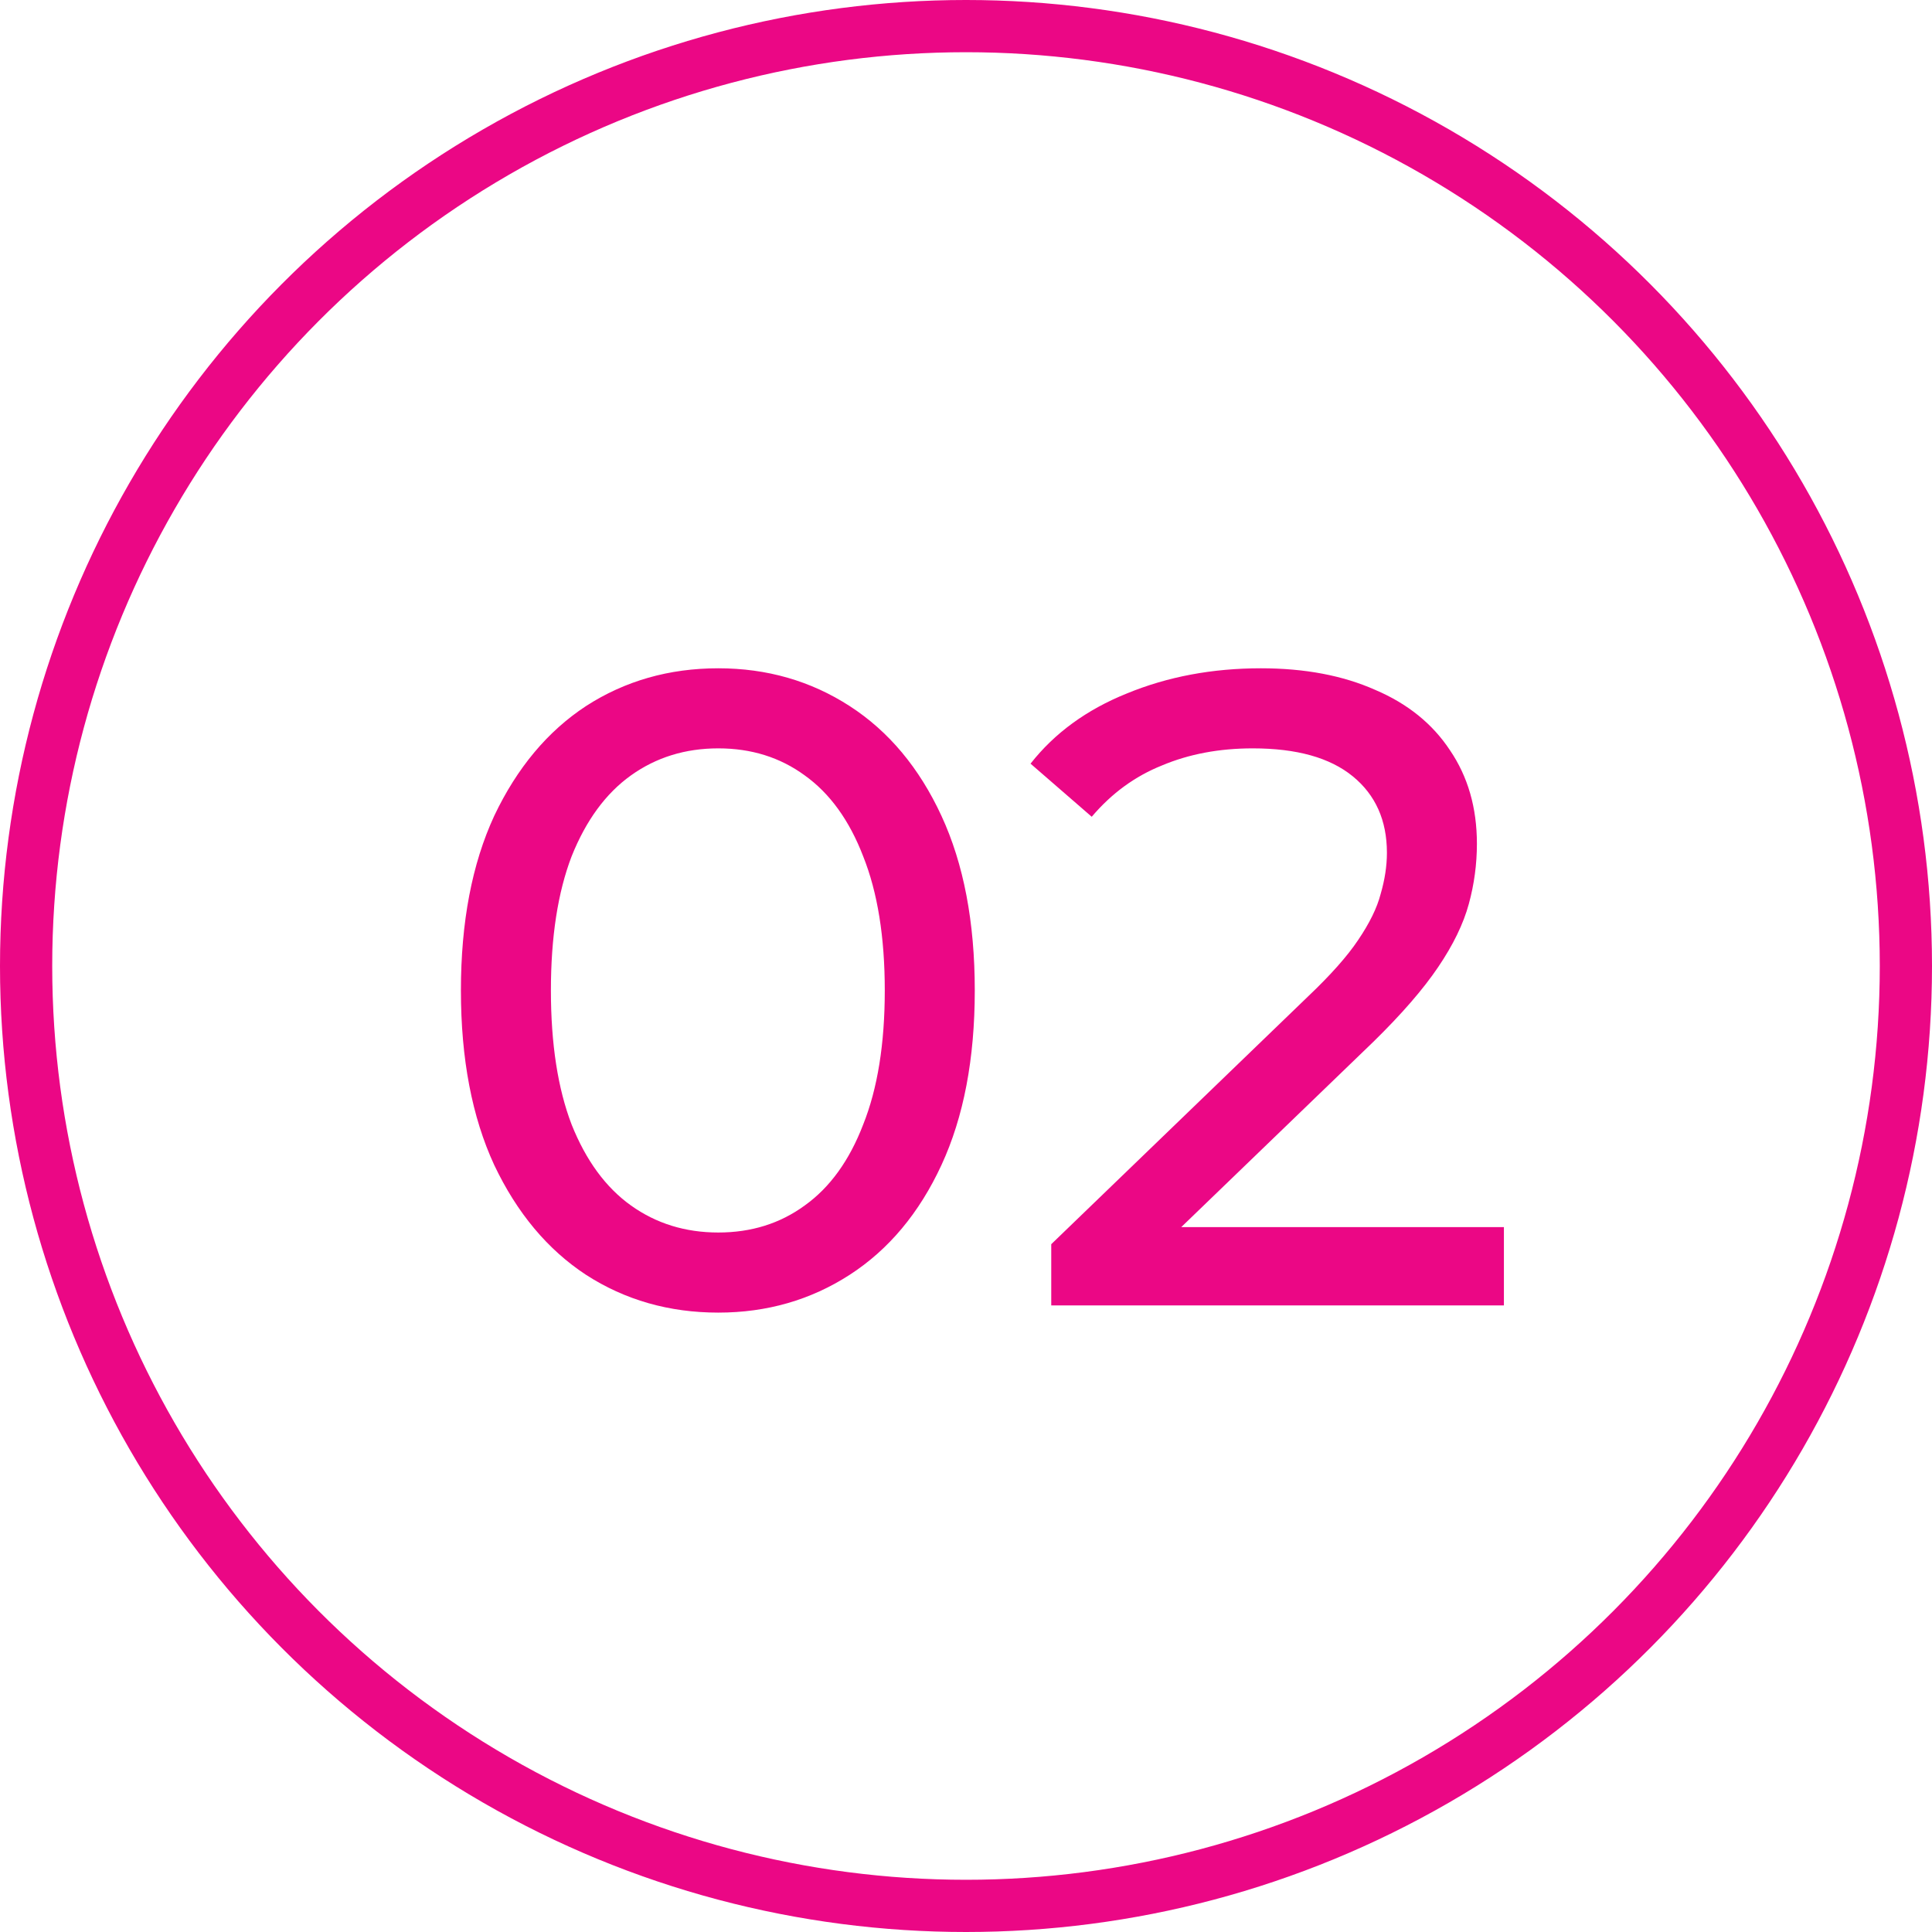
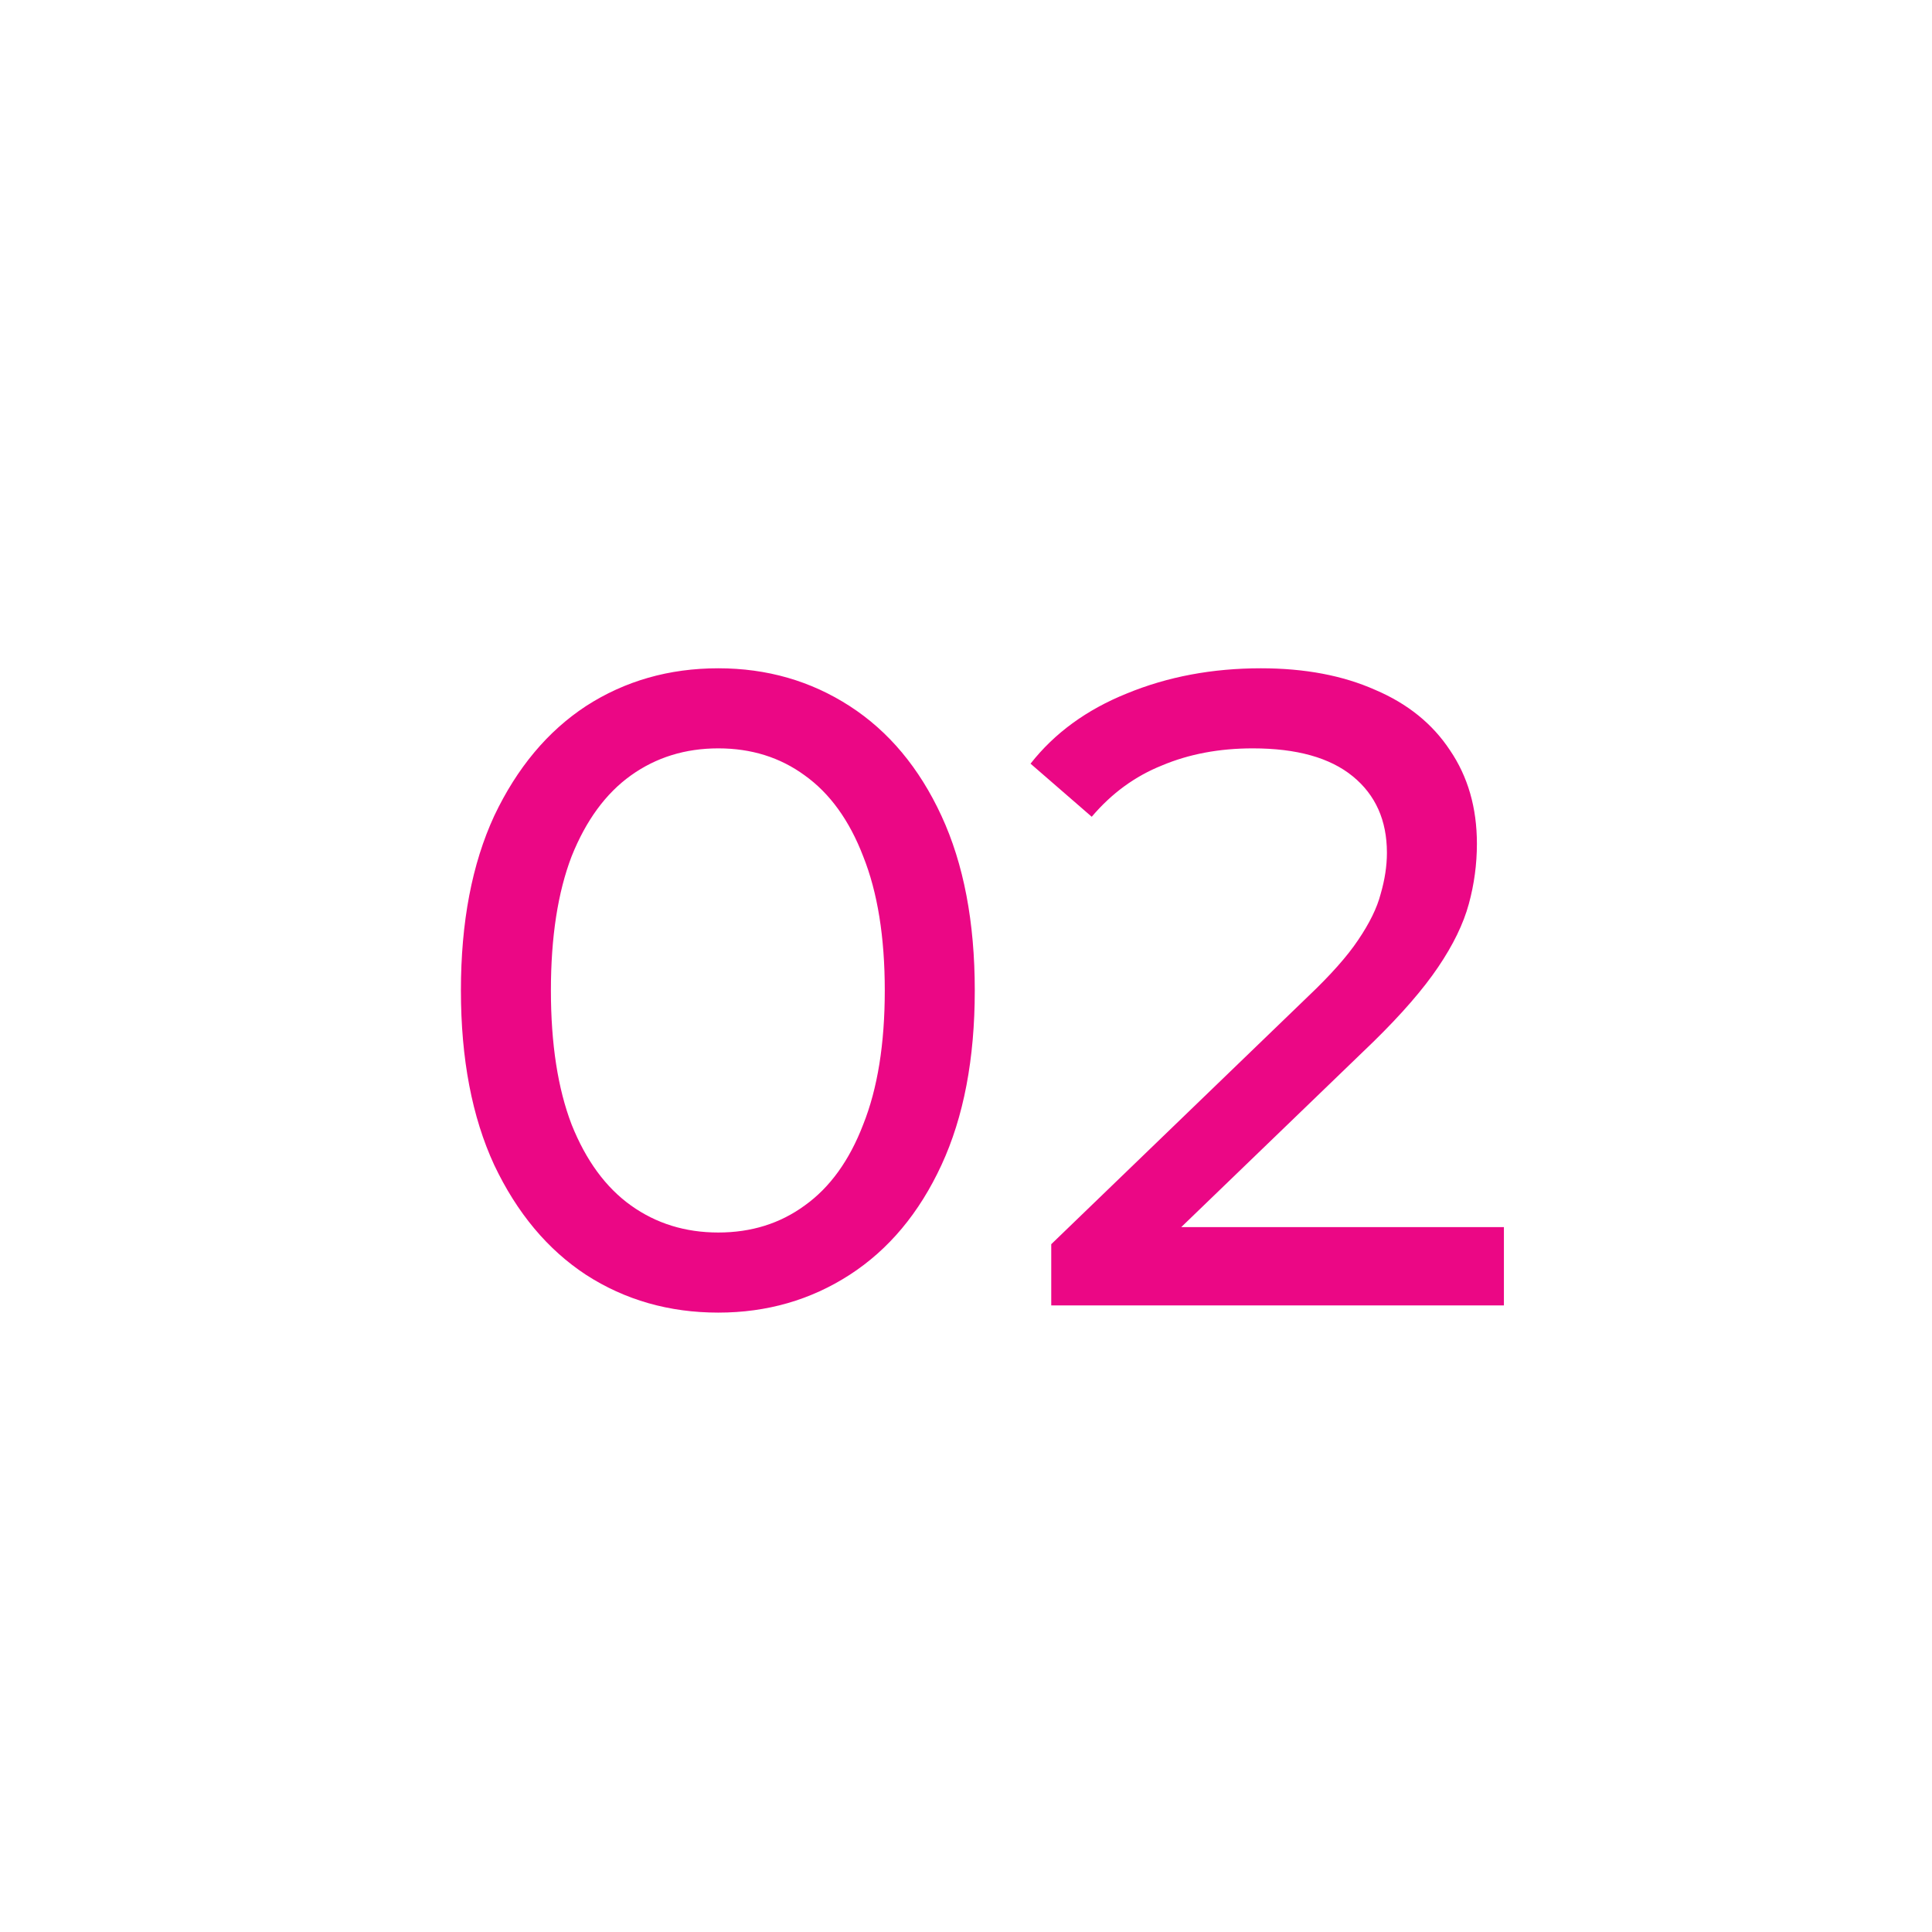
<svg xmlns="http://www.w3.org/2000/svg" width="74" height="74" viewBox="0 0 74 74" fill="none">
  <path d="M27.512 50.276C25.628 50.276 23.939 49.793 22.445 48.828C20.975 47.863 19.803 46.461 18.93 44.623C18.08 42.785 17.654 40.556 17.654 37.936C17.654 35.317 18.08 33.088 18.93 31.249C19.803 29.411 20.975 28.009 22.445 27.044C23.939 26.079 25.628 25.597 27.512 25.597C29.374 25.597 31.051 26.079 32.545 27.044C34.038 28.009 35.21 29.411 36.06 31.249C36.911 33.088 37.336 35.317 37.336 37.936C37.336 40.556 36.911 42.785 36.06 44.623C35.21 46.461 34.038 47.863 32.545 48.828C31.051 49.793 29.374 50.276 27.512 50.276ZM27.512 47.208C28.776 47.208 29.879 46.863 30.821 46.174C31.786 45.485 32.533 44.451 33.062 43.072C33.613 41.693 33.889 39.981 33.889 37.936C33.889 35.891 33.613 34.179 33.062 32.8C32.533 31.422 31.786 30.388 30.821 29.698C29.879 29.009 28.776 28.664 27.512 28.664C26.248 28.664 25.134 29.009 24.169 29.698C23.204 30.388 22.445 31.422 21.894 32.8C21.366 34.179 21.101 35.891 21.101 37.936C21.101 39.981 21.366 41.693 21.894 43.072C22.445 44.451 23.204 45.485 24.169 46.174C25.134 46.863 26.248 47.208 27.512 47.208ZM40.265 50V47.656L50.089 38.178C50.962 37.35 51.605 36.626 52.019 36.006C52.455 35.363 52.743 34.777 52.88 34.248C53.041 33.697 53.122 33.168 53.122 32.663C53.122 31.422 52.685 30.445 51.812 29.733C50.939 29.02 49.663 28.664 47.986 28.664C46.699 28.664 45.539 28.883 44.505 29.319C43.471 29.733 42.575 30.388 41.816 31.284L39.472 29.25C40.392 28.078 41.621 27.182 43.16 26.562C44.723 25.918 46.435 25.597 48.296 25.597C49.974 25.597 51.433 25.872 52.674 26.424C53.914 26.952 54.868 27.722 55.535 28.733C56.224 29.744 56.569 30.939 56.569 32.318C56.569 33.099 56.465 33.869 56.258 34.627C56.051 35.386 55.661 36.19 55.086 37.04C54.512 37.89 53.685 38.844 52.605 39.901L43.85 48.346L43.023 47.001H57.603V50H40.265Z" fill="#EB0785" />
-   <circle cx="37" cy="37" r="36" stroke="#EB0785" stroke-width="2" />
</svg>